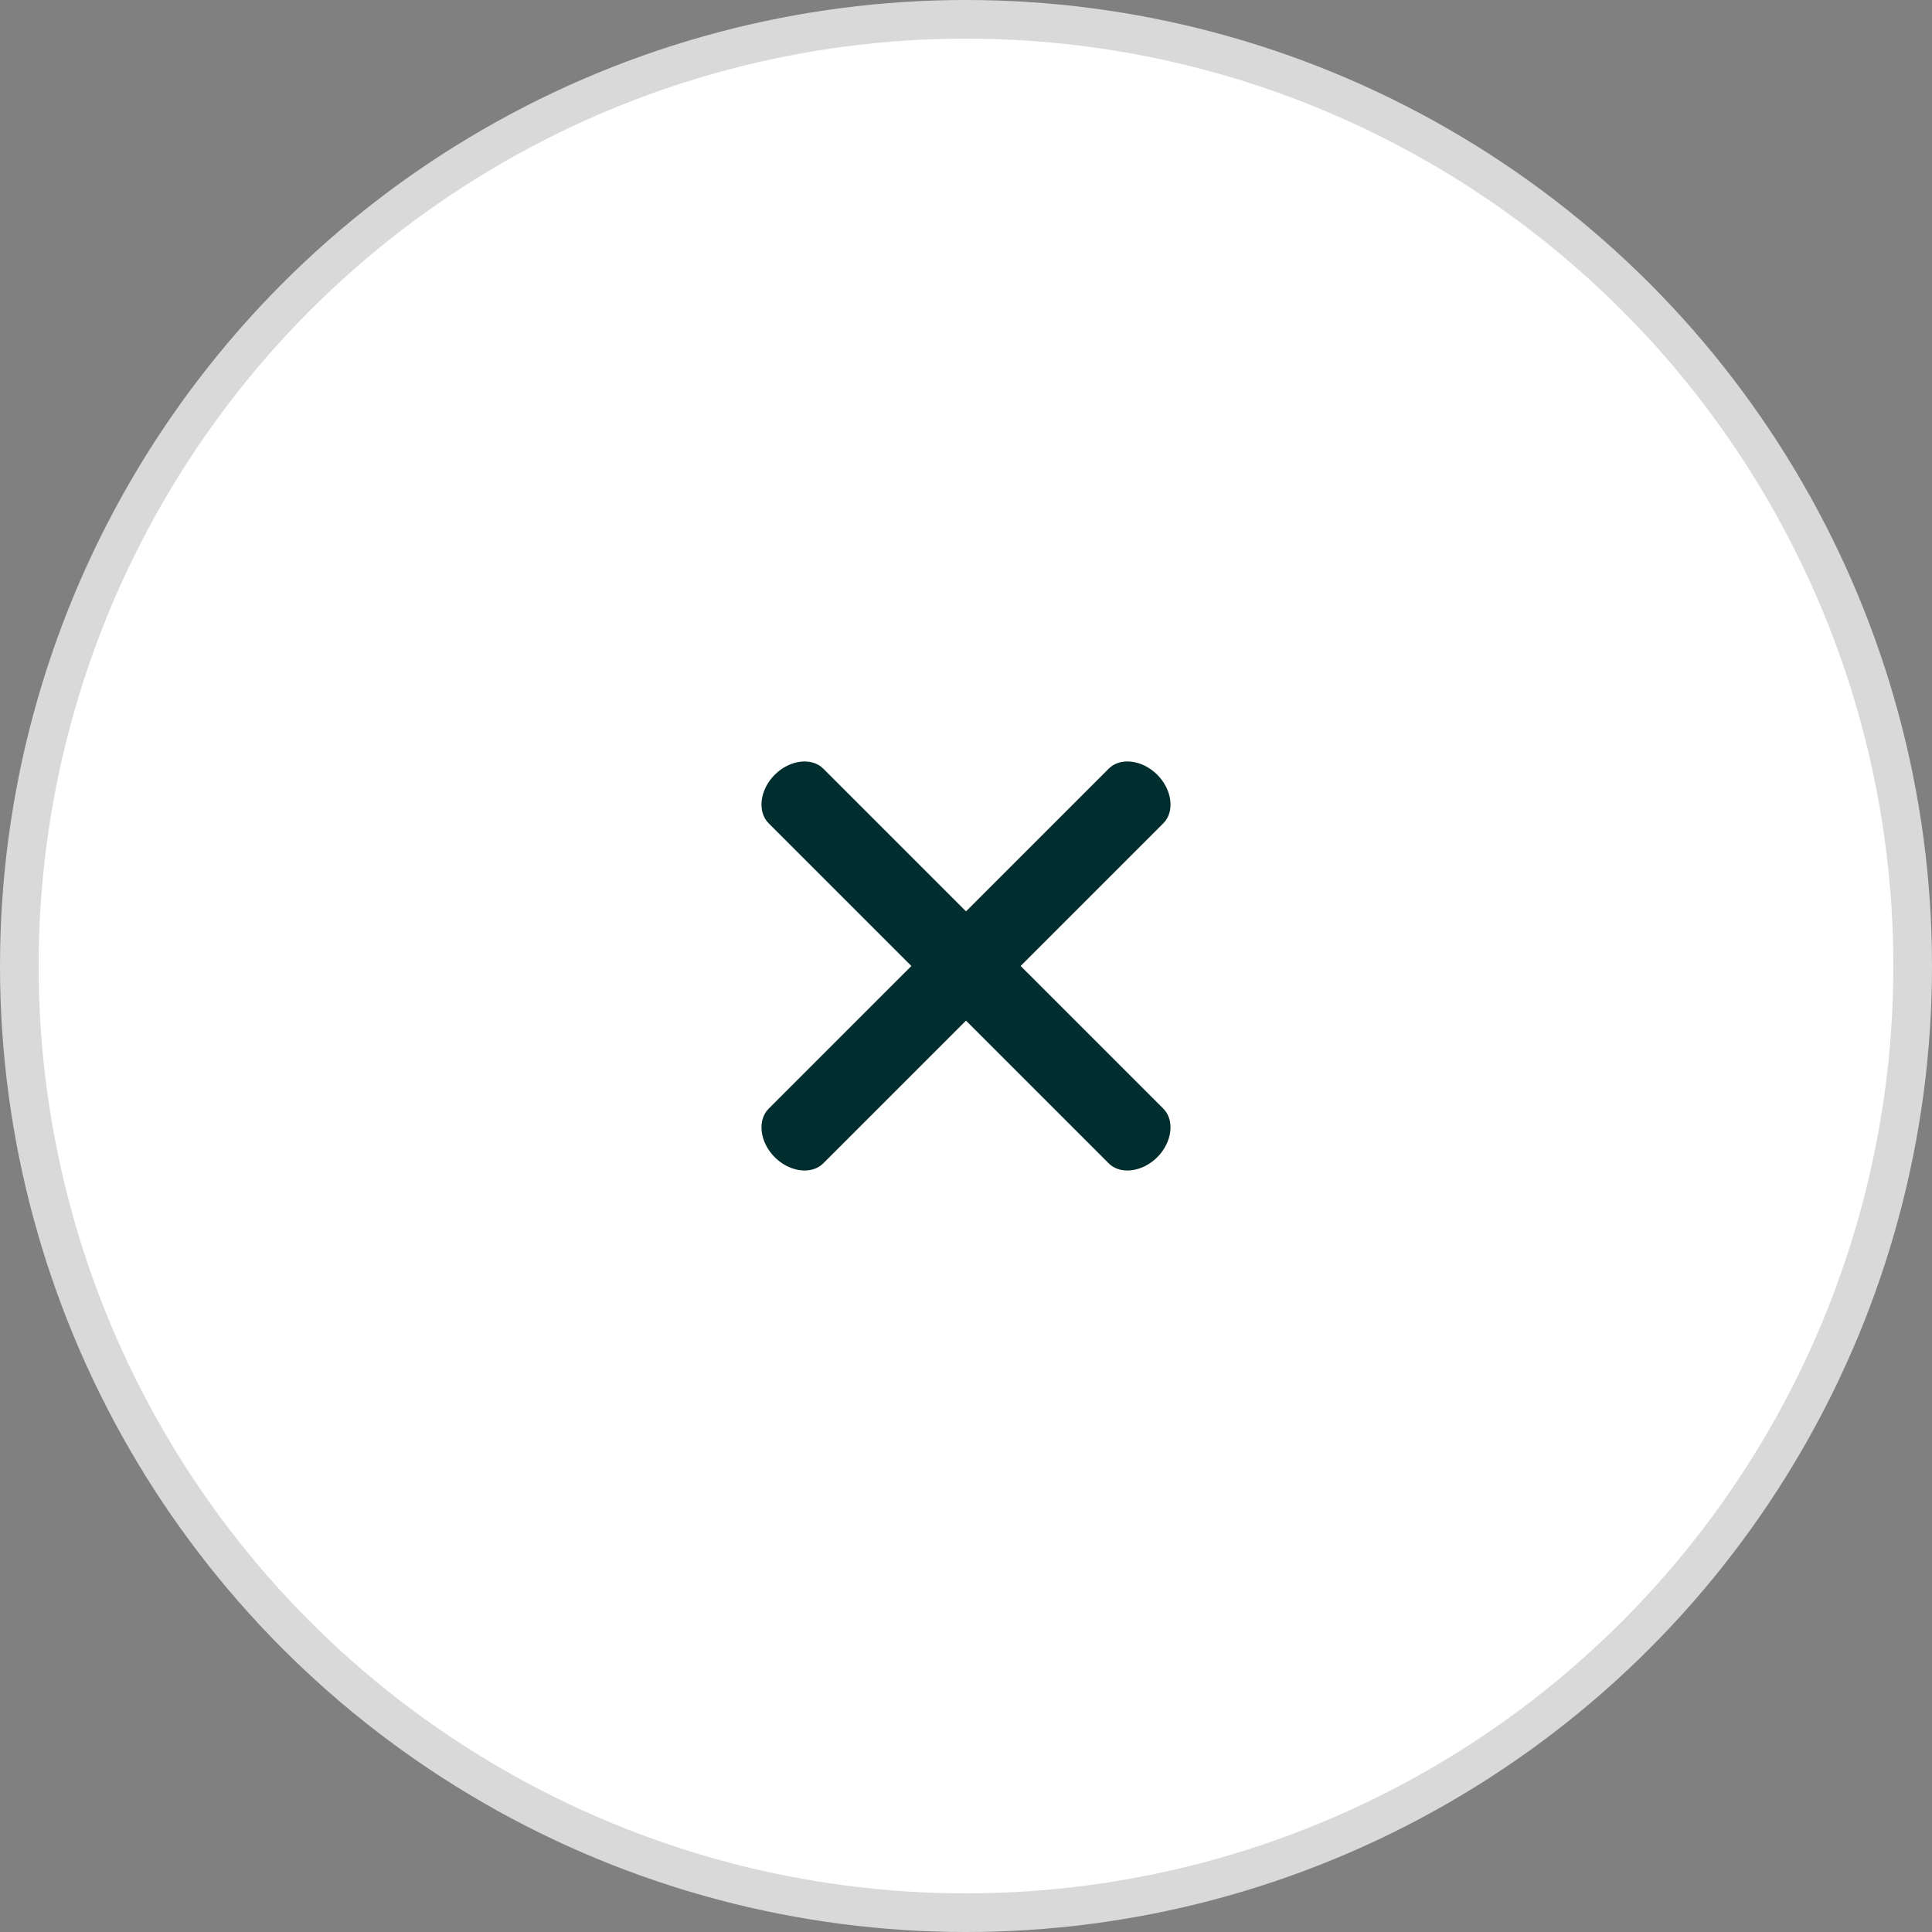
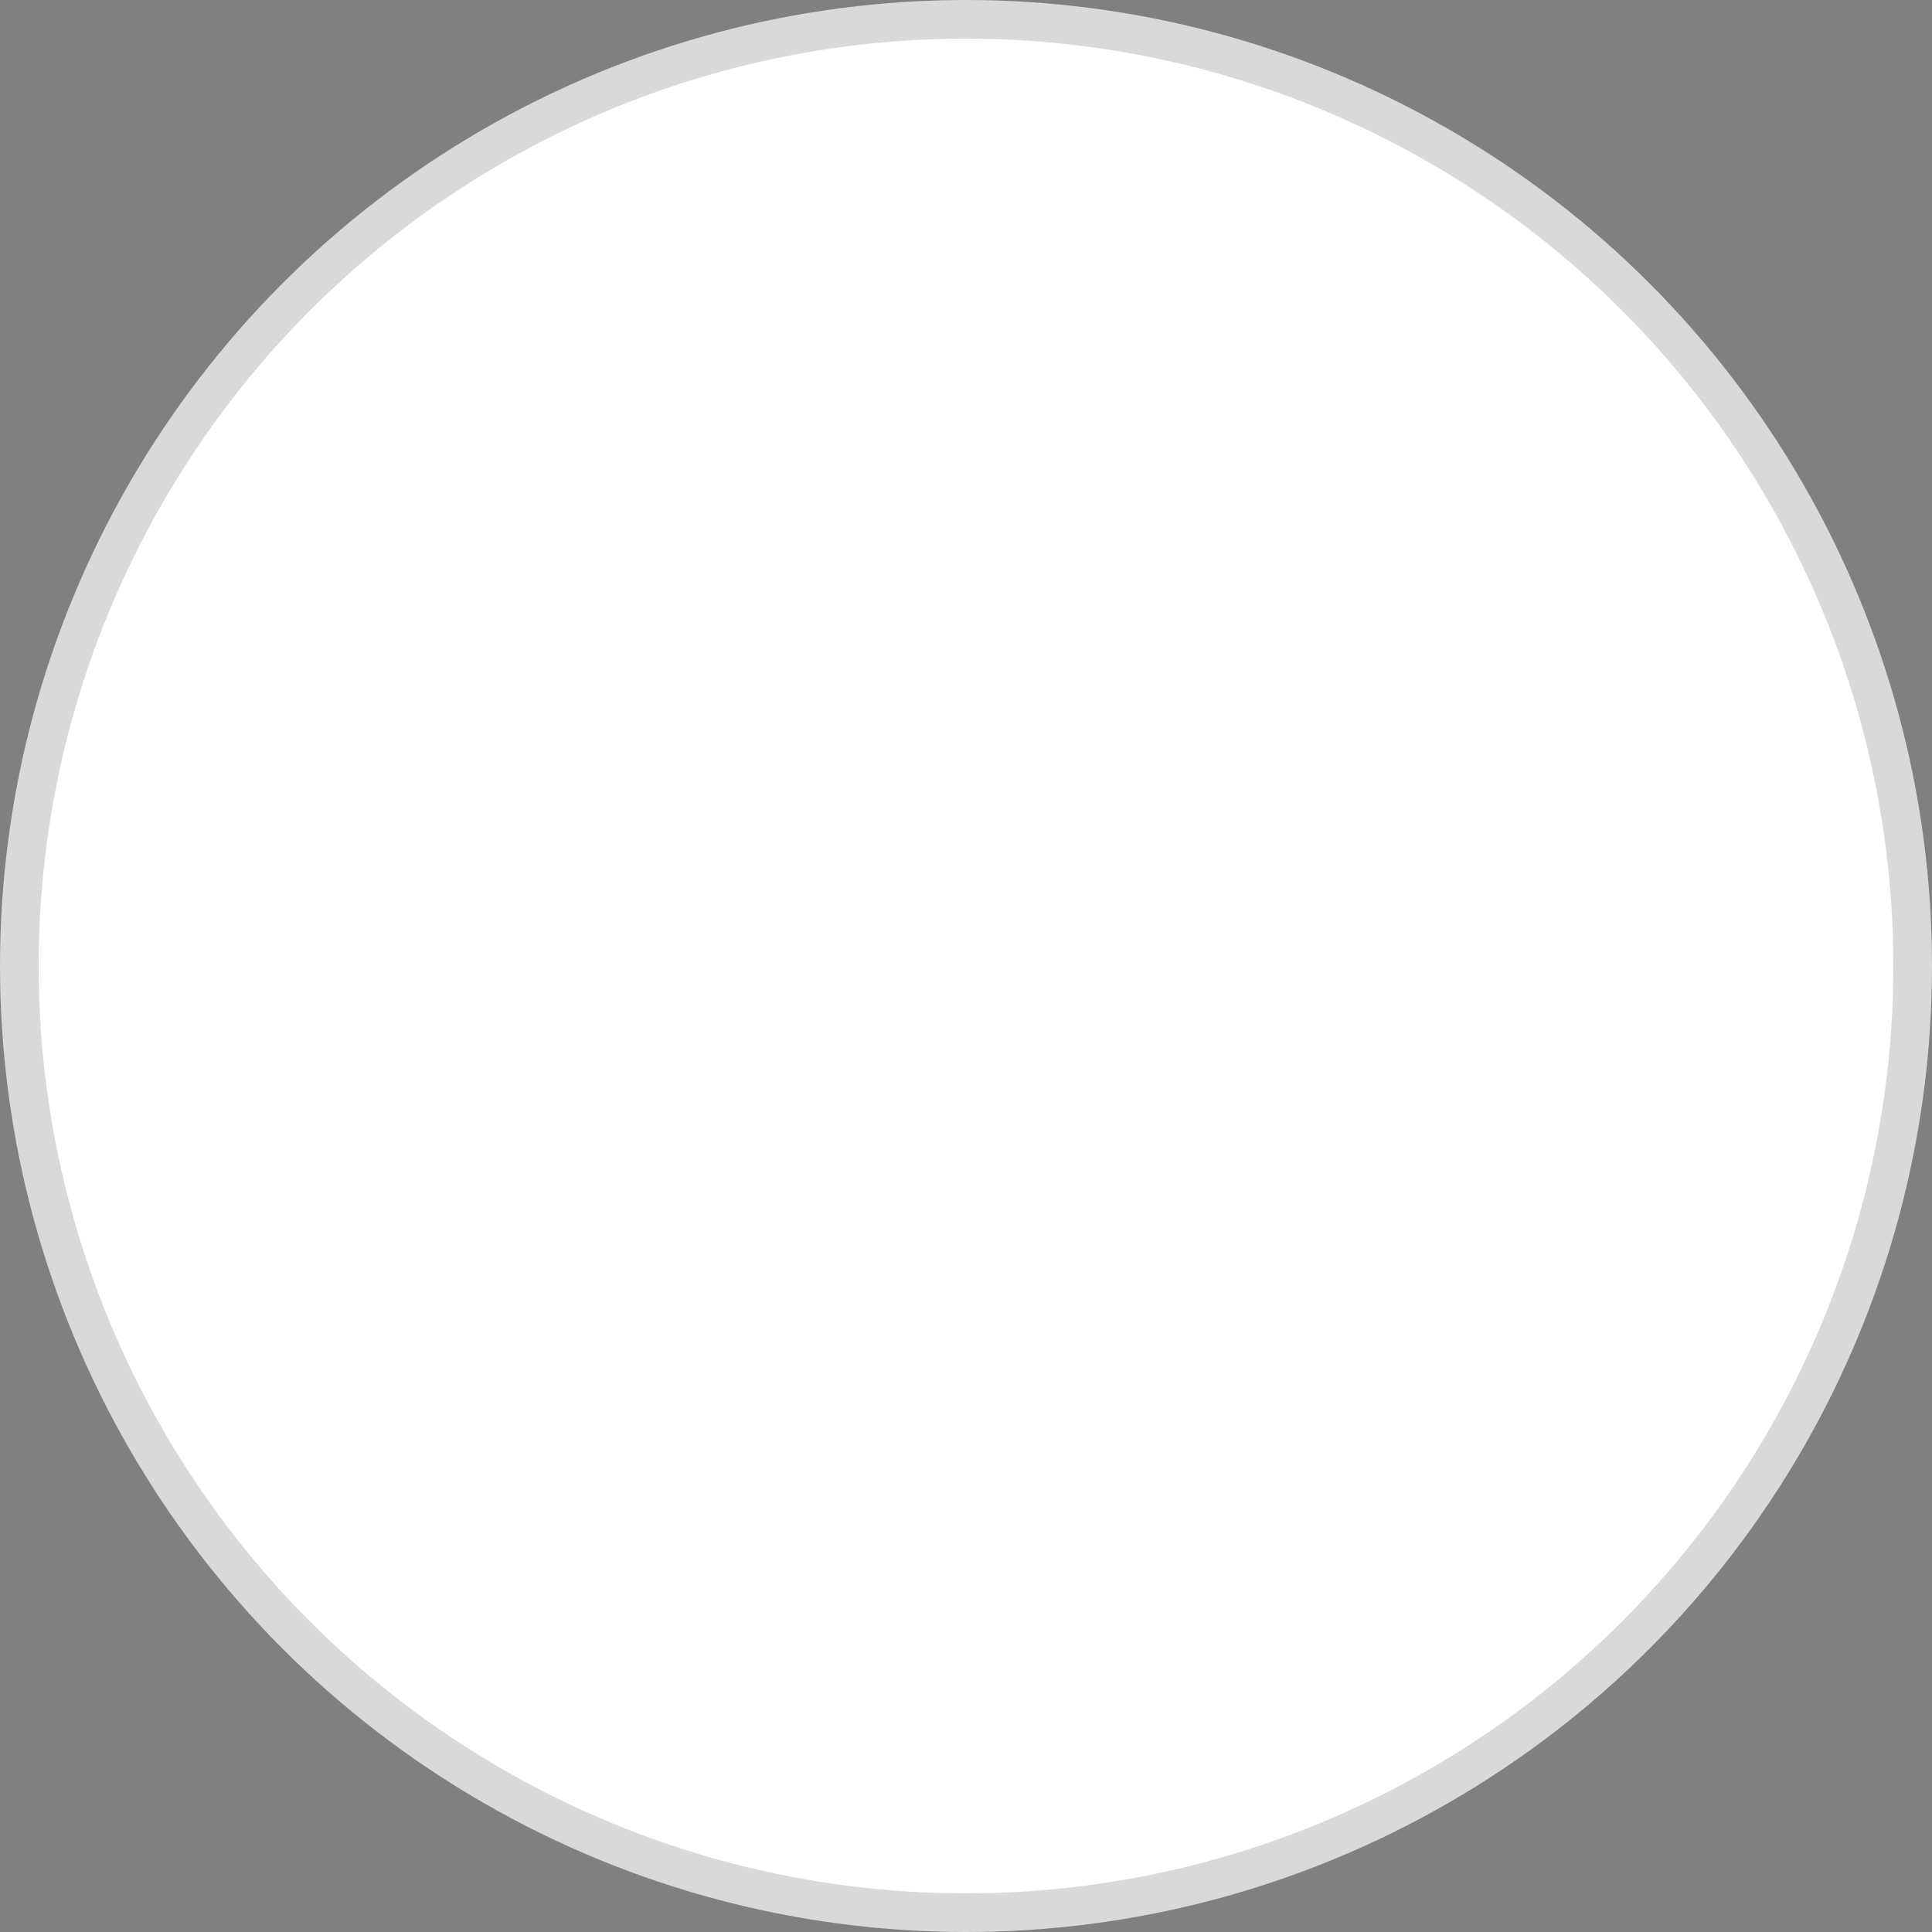
<svg xmlns="http://www.w3.org/2000/svg" width="50" height="50" viewBox="0 0 50 50" fill="none">
  <rect x="0" y="0" width="50" height="50" fill="#808080" stroke="none" />
  <circle cx="25" cy="25" r="24.5" fill="white" stroke="#D9D9D9" />
-   <path d="M28.693 30.107L19.893 21.307C19.592 21.006 19.664 20.436 20.05 20.05C20.437 19.663 21.007 19.592 21.307 19.893L30.107 28.692C30.407 28.993 30.336 29.563 29.95 29.949C29.563 30.336 28.993 30.407 28.693 30.107Z" fill="#002E2E" />
-   <path d="M20.05 29.949C19.664 29.563 19.593 28.993 19.893 28.692L28.693 19.893C28.993 19.592 29.563 19.663 29.95 20.05C30.336 20.436 30.408 21.006 30.107 21.307L21.307 30.107C21.007 30.407 20.437 30.336 20.05 29.949Z" fill="#002E2E" />
</svg>